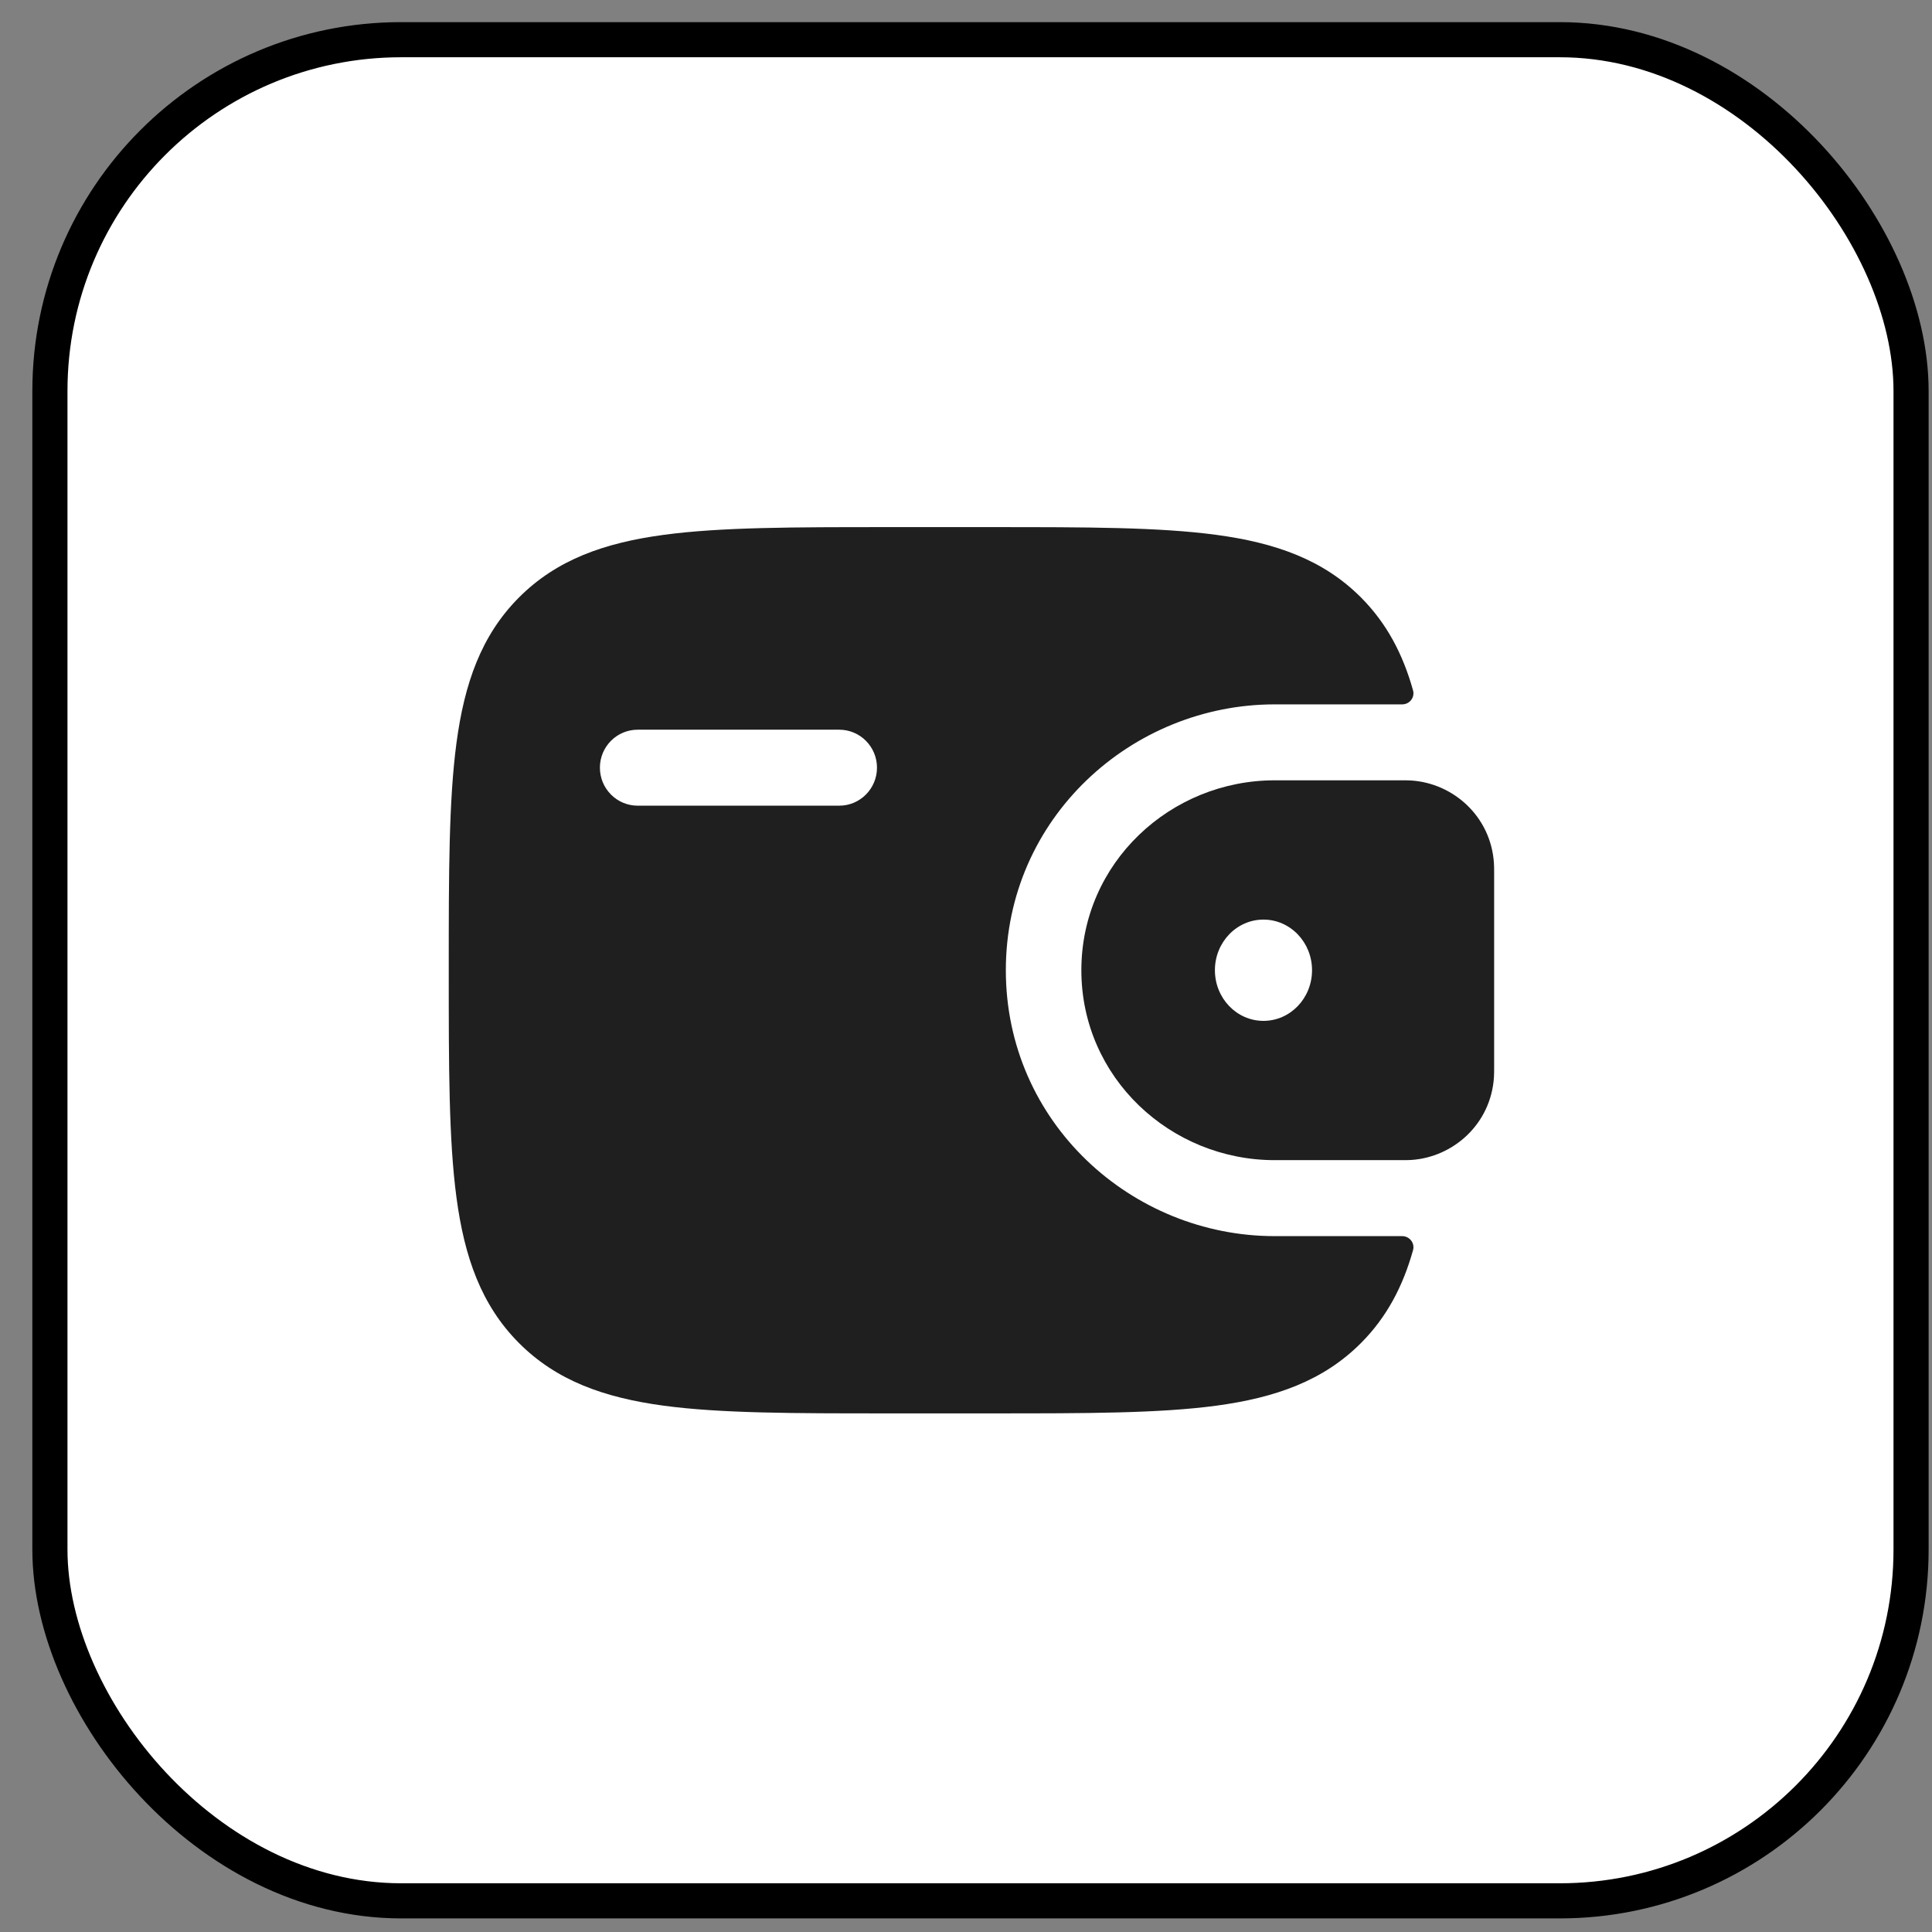
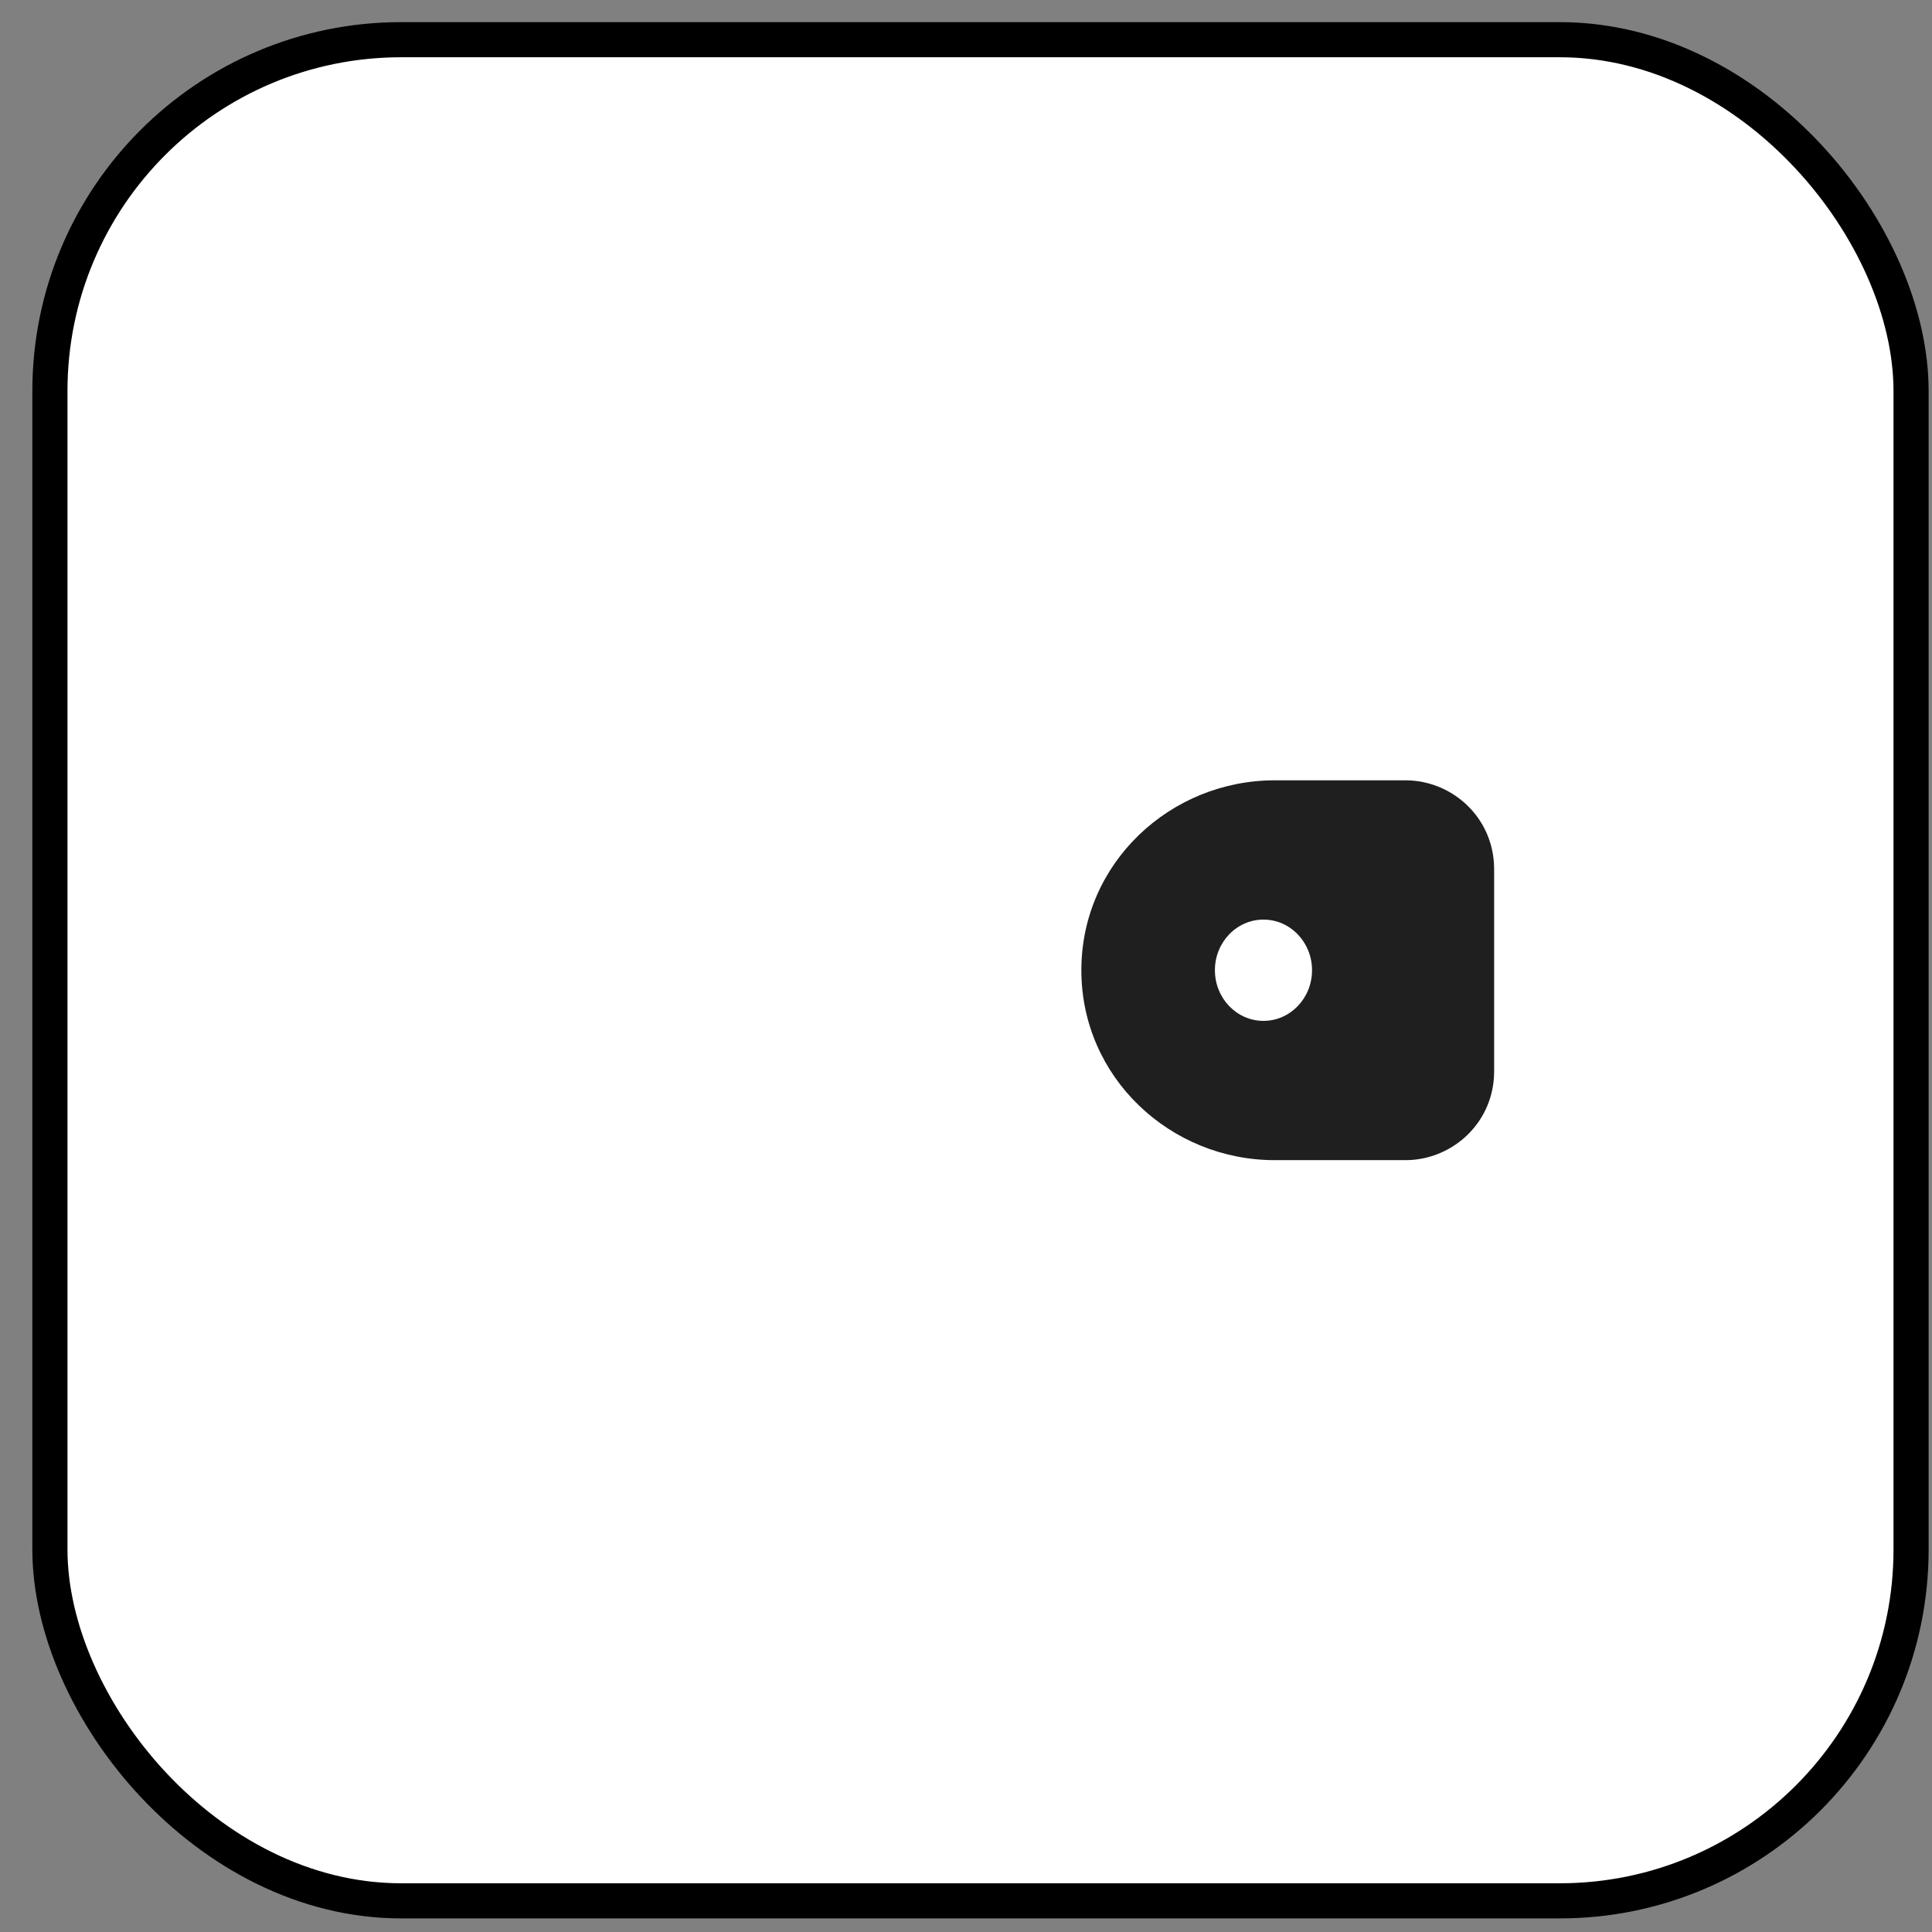
<svg xmlns="http://www.w3.org/2000/svg" width="55" height="55" viewBox="0 0 55 55" fill="none">
  <rect x="0" y="0" width="55" height="55" fill="#808080" stroke="none" />
  <rect x="1.421" y="1.13" width="52.983" height="52.983" rx="10" fill="white" stroke="black" />
  <path fill-rule="evenodd" clip-rule="evenodd" d="M40.17 22.219C40.088 22.214 40 22.214 39.908 22.214L39.885 22.214H36.288C33.322 22.214 30.784 24.56 30.784 27.62C30.784 30.68 33.322 33.027 36.288 33.027H39.885H39.908C40 33.027 40.088 33.027 40.17 33.022C41.374 32.945 42.44 31.998 42.529 30.674C42.535 30.587 42.535 30.494 42.535 30.407V30.384V24.857V24.834C42.535 24.747 42.535 24.653 42.529 24.567C42.44 23.243 41.374 22.295 40.17 22.219ZM35.968 29.062C36.732 29.062 37.351 28.417 37.351 27.62C37.351 26.824 36.732 26.179 35.968 26.179C35.205 26.179 34.586 26.824 34.586 27.62C34.586 28.417 35.205 29.062 35.968 29.062Z" fill="#1F1F1F" />
-   <path fill-rule="evenodd" clip-rule="evenodd" d="M39.908 35.19C40.122 35.185 40.284 35.384 40.226 35.591C39.938 36.618 39.481 37.493 38.748 38.23C37.674 39.309 36.313 39.788 34.632 40.016C32.998 40.236 30.91 40.236 28.274 40.236H25.244C22.608 40.236 20.52 40.236 18.887 40.016C17.205 39.788 15.844 39.309 14.771 38.23C13.697 37.151 13.221 35.783 12.995 34.093C12.775 32.451 12.775 30.352 12.775 27.703V27.54C12.775 24.89 12.775 22.792 12.995 21.149C13.221 19.459 13.697 18.091 14.771 17.012C15.844 15.933 17.205 15.454 18.887 15.227C20.52 15.006 22.608 15.006 25.244 15.006H28.274C30.91 15.006 32.998 15.006 34.632 15.227C36.313 15.454 37.674 15.933 38.748 17.012C39.481 17.749 39.938 18.624 40.226 19.652C40.284 19.859 40.122 20.058 39.908 20.052L36.288 20.052C32.22 20.052 28.634 23.283 28.634 27.621C28.634 31.959 32.22 35.19 36.288 35.19H39.908ZM18.154 20.773C17.559 20.773 17.078 21.257 17.078 21.854C17.078 22.451 17.559 22.936 18.154 22.936H23.891C24.485 22.936 24.966 22.451 24.966 21.854C24.966 21.257 24.485 20.773 23.891 20.773H18.154Z" fill="#1F1F1F" />
</svg>